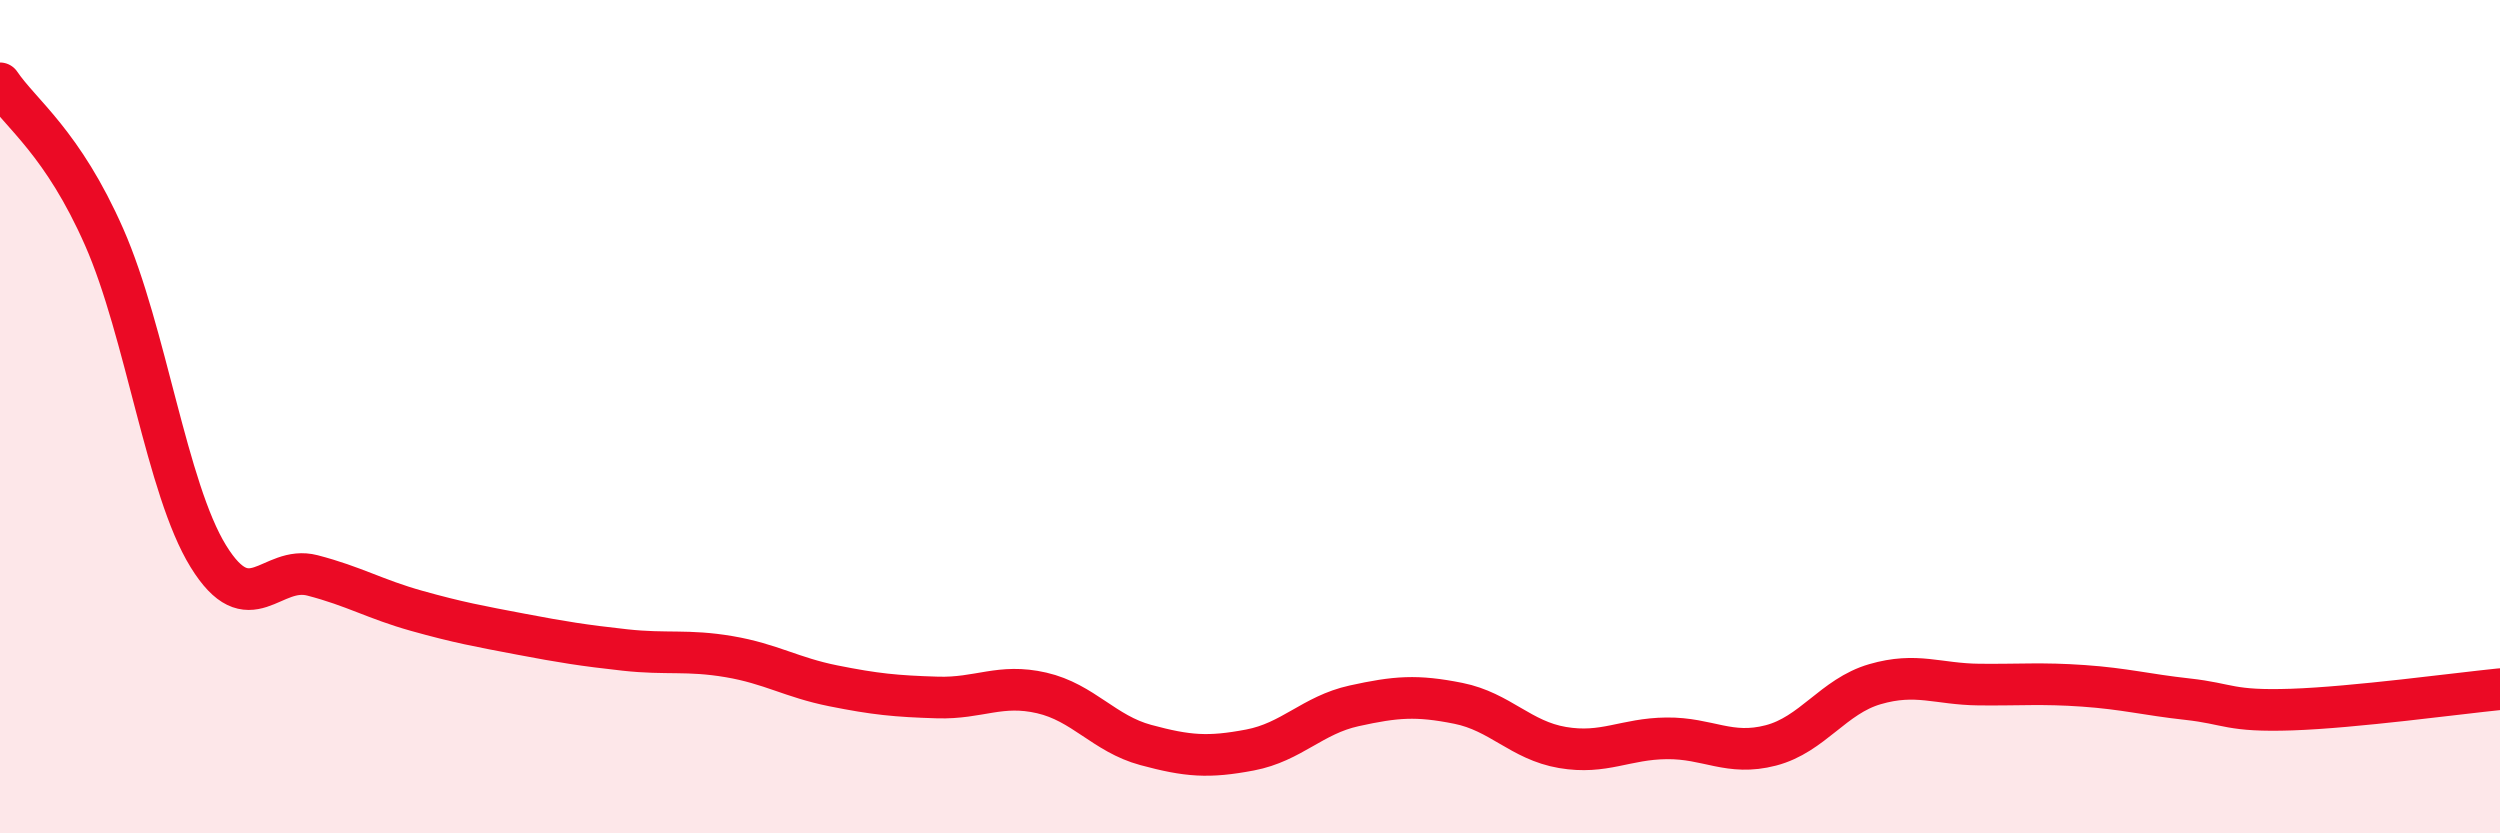
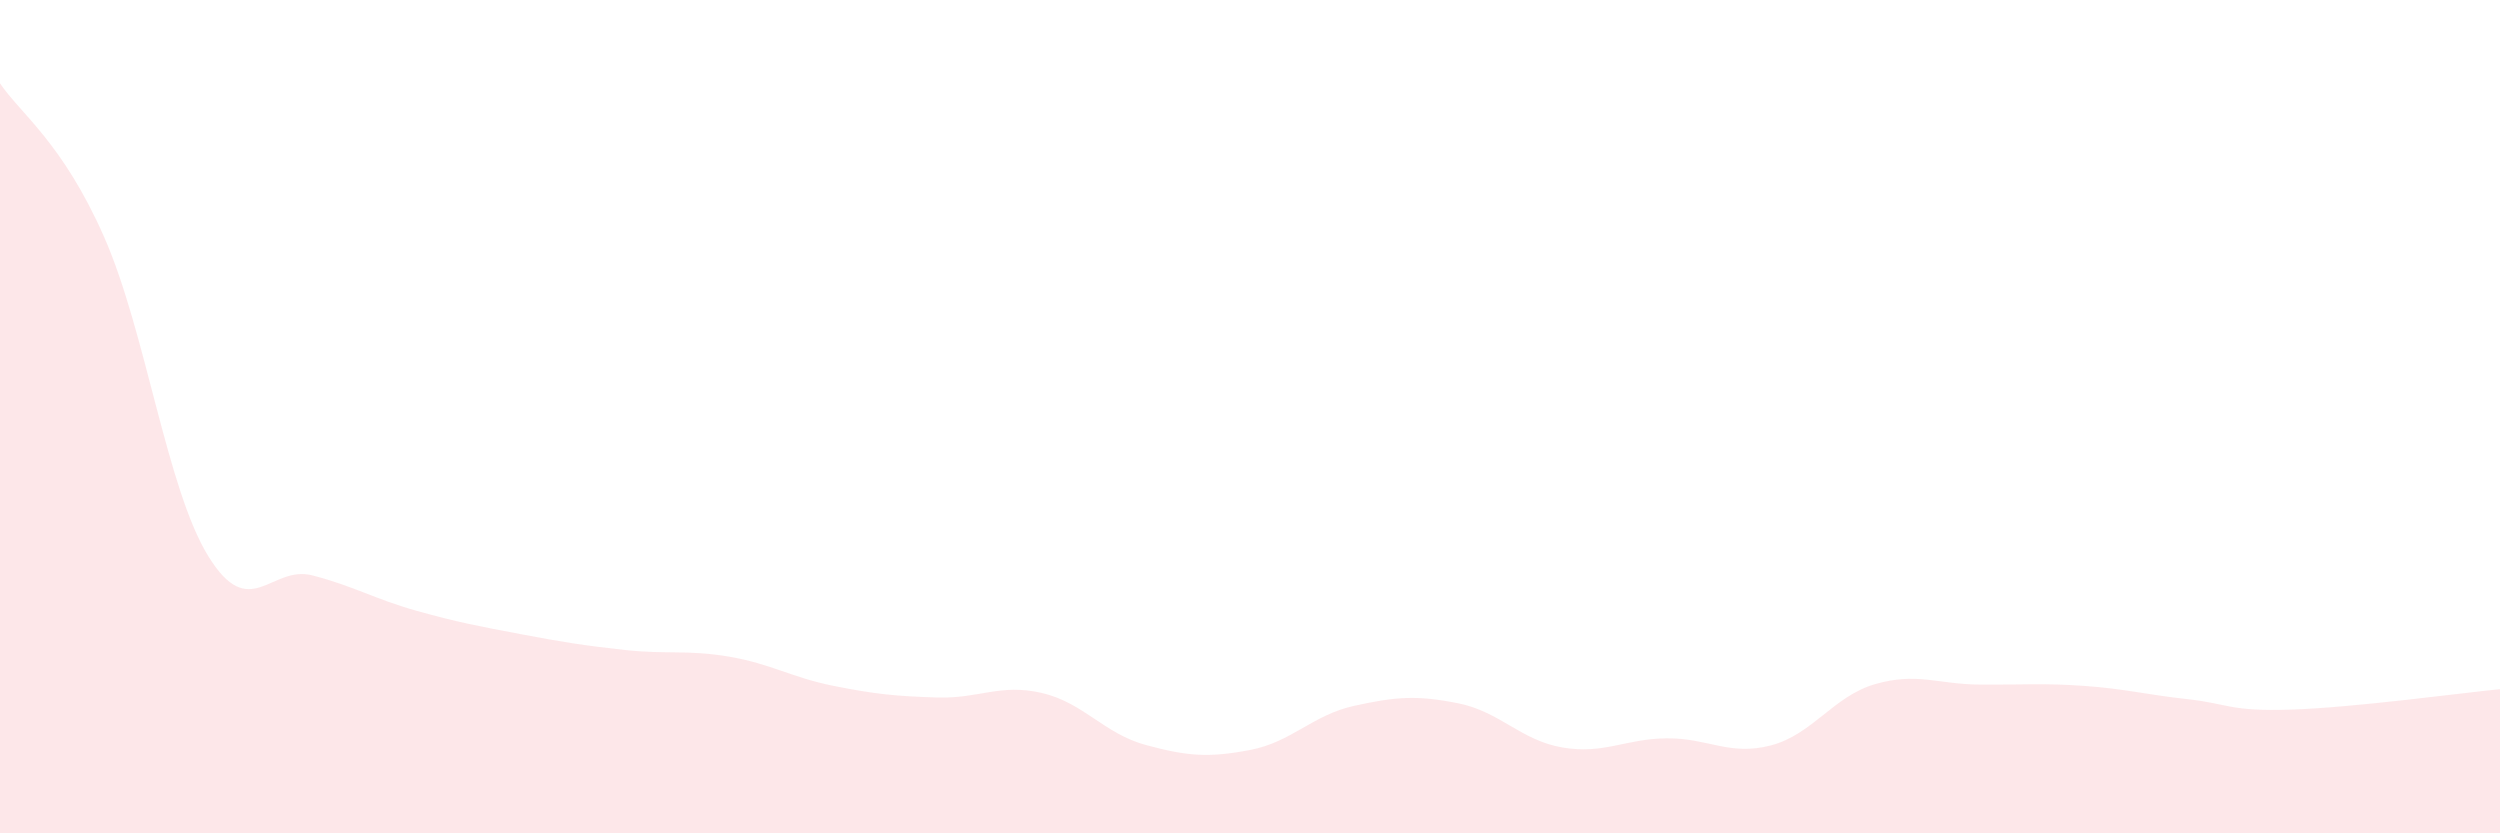
<svg xmlns="http://www.w3.org/2000/svg" width="60" height="20" viewBox="0 0 60 20">
  <path d="M 0,2 C 0.5,2.74 1.5,3.42 2.5,5.69 C 3.5,7.96 4,11.73 5,13.35 C 6,14.97 6.5,13.55 7.5,13.81 C 8.5,14.07 9,14.38 10,14.66 C 11,14.94 11.5,15.03 12.5,15.22 C 13.5,15.41 14,15.49 15,15.6 C 16,15.71 16.5,15.59 17.5,15.76 C 18.5,15.93 19,16.26 20,16.46 C 21,16.66 21.5,16.71 22.5,16.74 C 23.5,16.77 24,16.4 25,16.63 C 26,16.86 26.5,17.61 27.5,17.88 C 28.5,18.15 29,18.19 30,18 C 31,17.81 31.5,17.16 32.5,16.94 C 33.5,16.72 34,16.68 35,16.88 C 36,17.08 36.5,17.77 37.5,17.94 C 38.5,18.11 39,17.73 40,17.72 C 41,17.71 41.5,18.15 42.5,17.89 C 43.5,17.63 44,16.71 45,16.42 C 46,16.13 46.5,16.42 47.5,16.43 C 48.5,16.44 49,16.39 50,16.46 C 51,16.53 51.5,16.67 52.5,16.78 C 53.5,16.89 53.5,17.08 55,17.03 C 56.5,16.98 59,16.64 60,16.54L60 20L0 20Z" fill="#EB0A25" opacity="0.1" stroke-linecap="round" stroke-linejoin="round" />
-   <path d="M 0,2 C 0.5,2.74 1.5,3.42 2.5,5.69 C 3.5,7.96 4,11.73 5,13.35 C 6,14.97 6.5,13.55 7.5,13.81 C 8.5,14.07 9,14.38 10,14.66 C 11,14.94 11.5,15.03 12.5,15.22 C 13.5,15.41 14,15.49 15,15.6 C 16,15.71 16.5,15.59 17.5,15.76 C 18.5,15.93 19,16.26 20,16.46 C 21,16.66 21.5,16.71 22.5,16.74 C 23.5,16.77 24,16.4 25,16.63 C 26,16.86 26.5,17.61 27.5,17.88 C 28.5,18.15 29,18.19 30,18 C 31,17.81 31.5,17.16 32.5,16.94 C 33.5,16.72 34,16.68 35,16.88 C 36,17.08 36.5,17.77 37.5,17.94 C 38.5,18.11 39,17.73 40,17.72 C 41,17.71 41.5,18.15 42.5,17.89 C 43.5,17.63 44,16.71 45,16.42 C 46,16.13 46.5,16.42 47.5,16.43 C 48.5,16.44 49,16.39 50,16.46 C 51,16.53 51.5,16.67 52.5,16.78 C 53.5,16.89 53.5,17.08 55,17.03 C 56.5,16.98 59,16.64 60,16.54" stroke="#EB0A25" stroke-width="1" fill="none" stroke-linecap="round" stroke-linejoin="round" />
</svg>